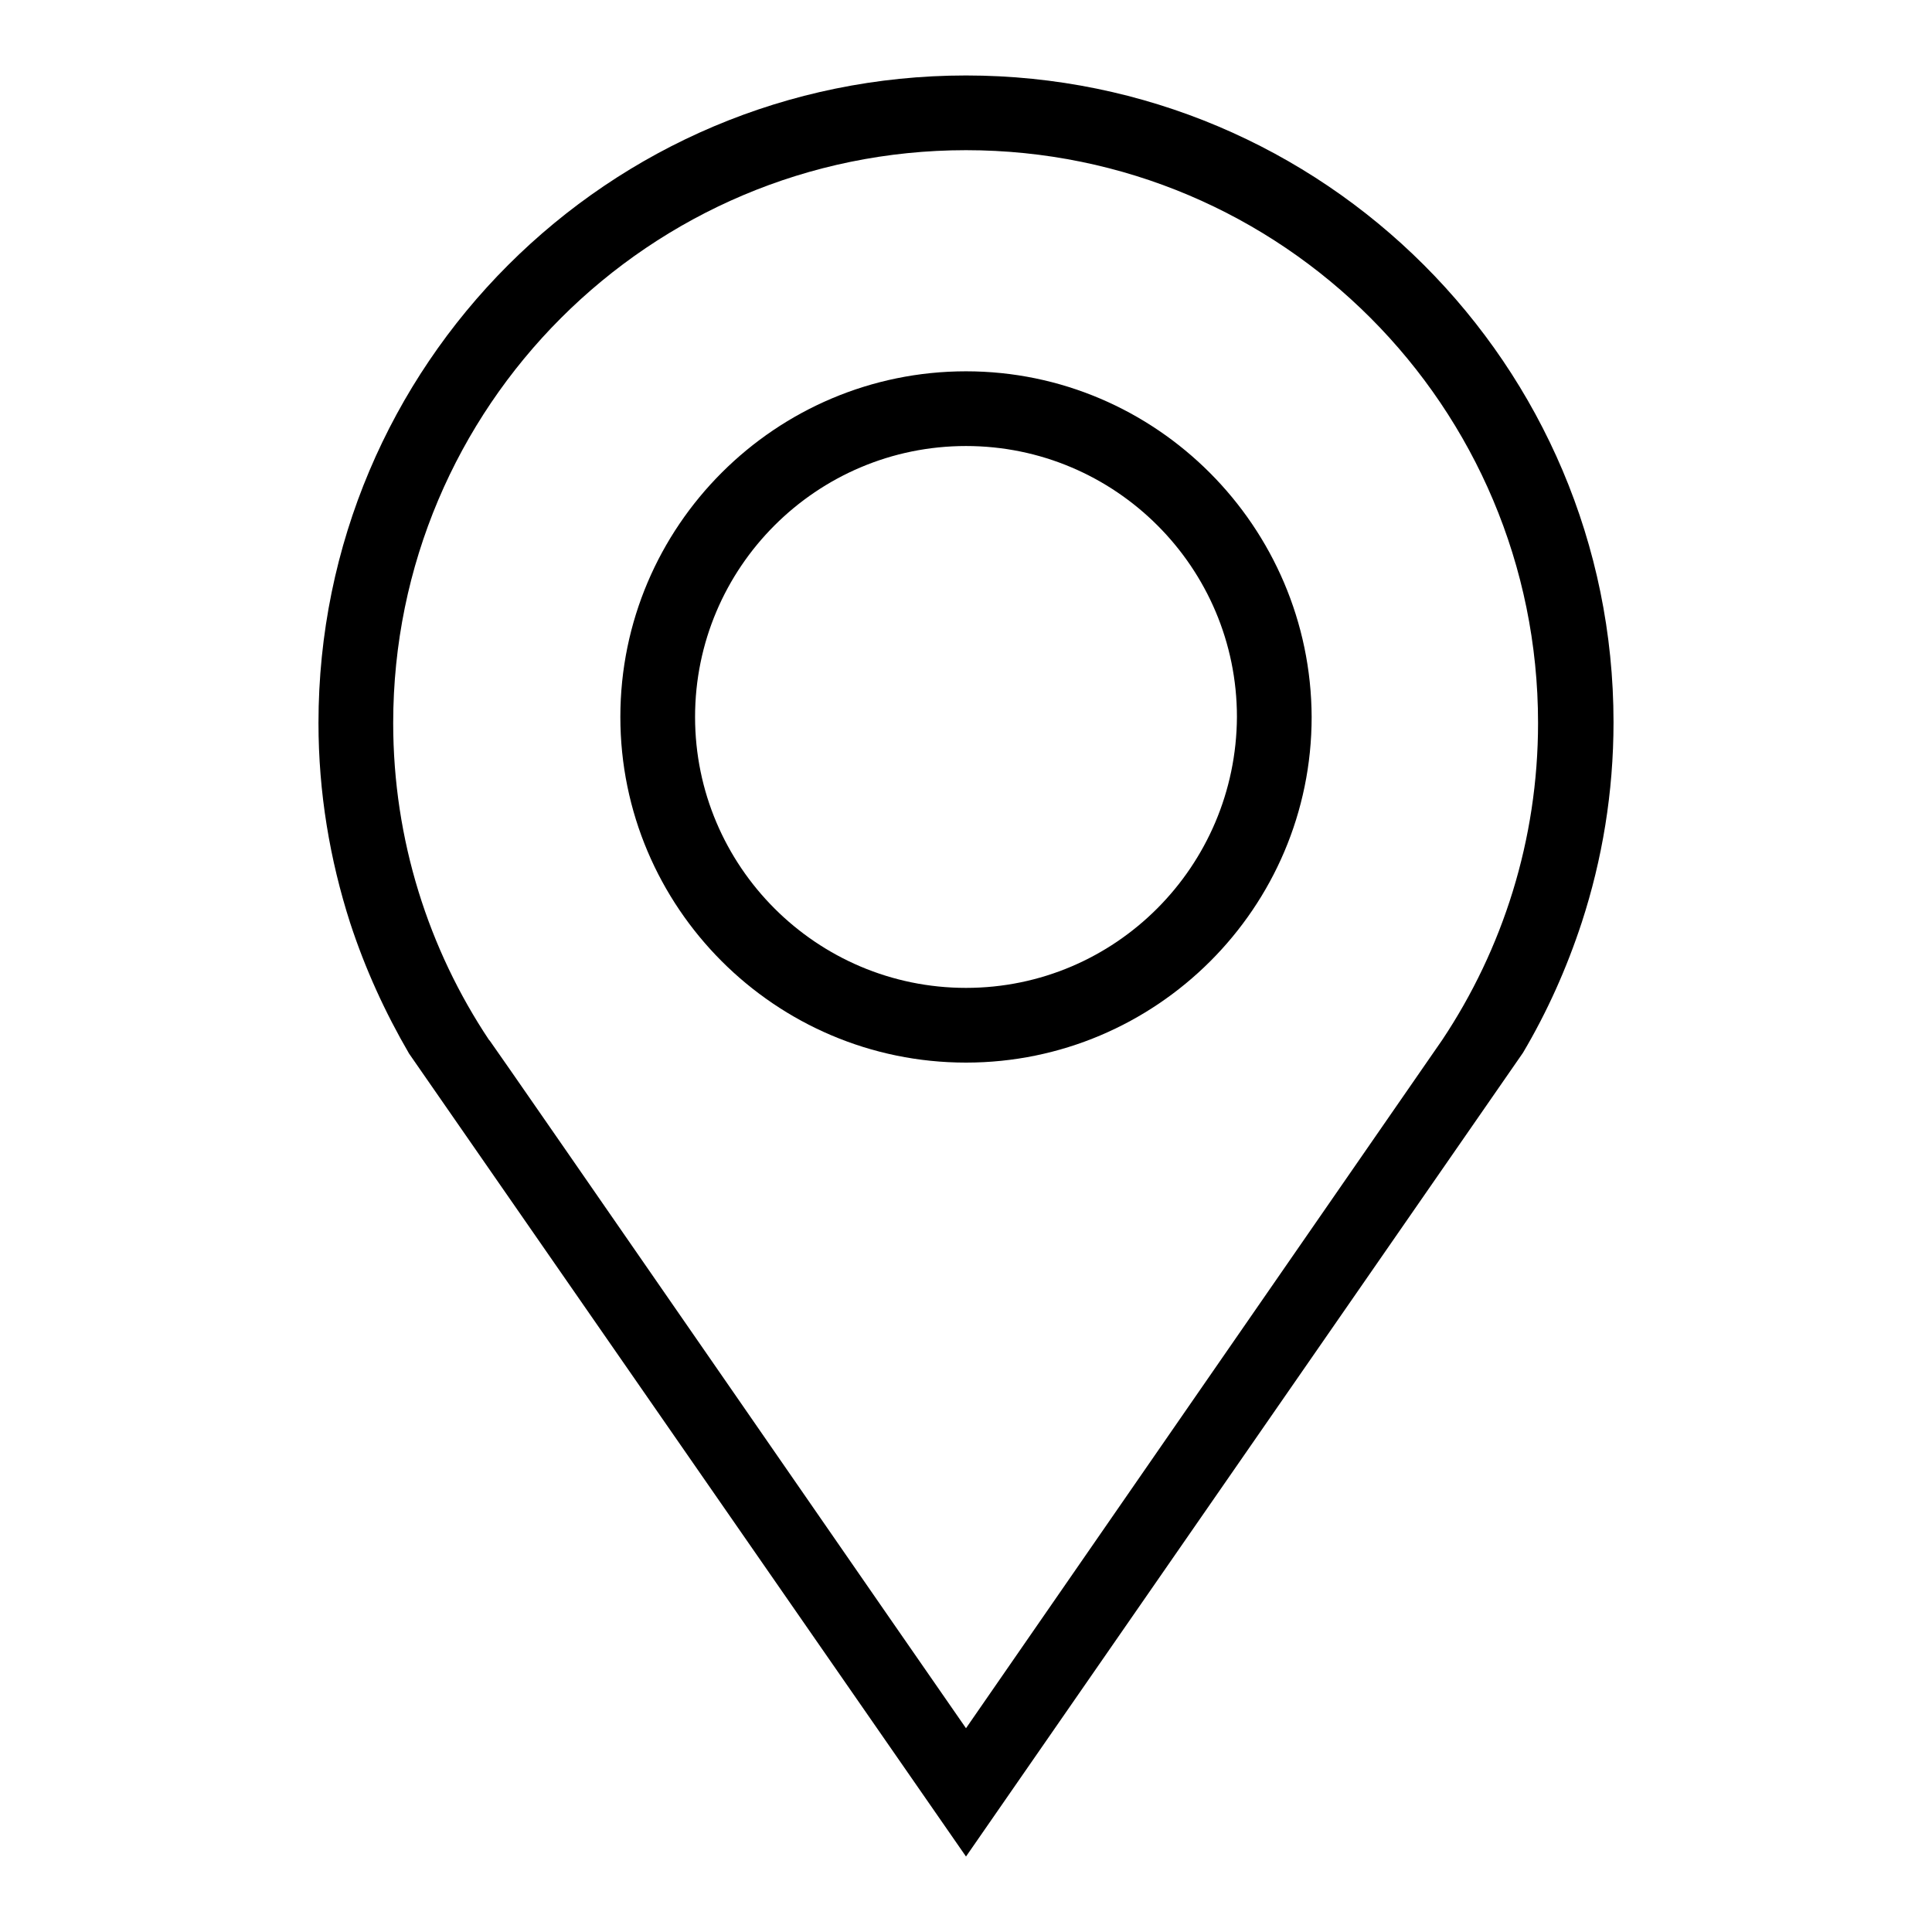
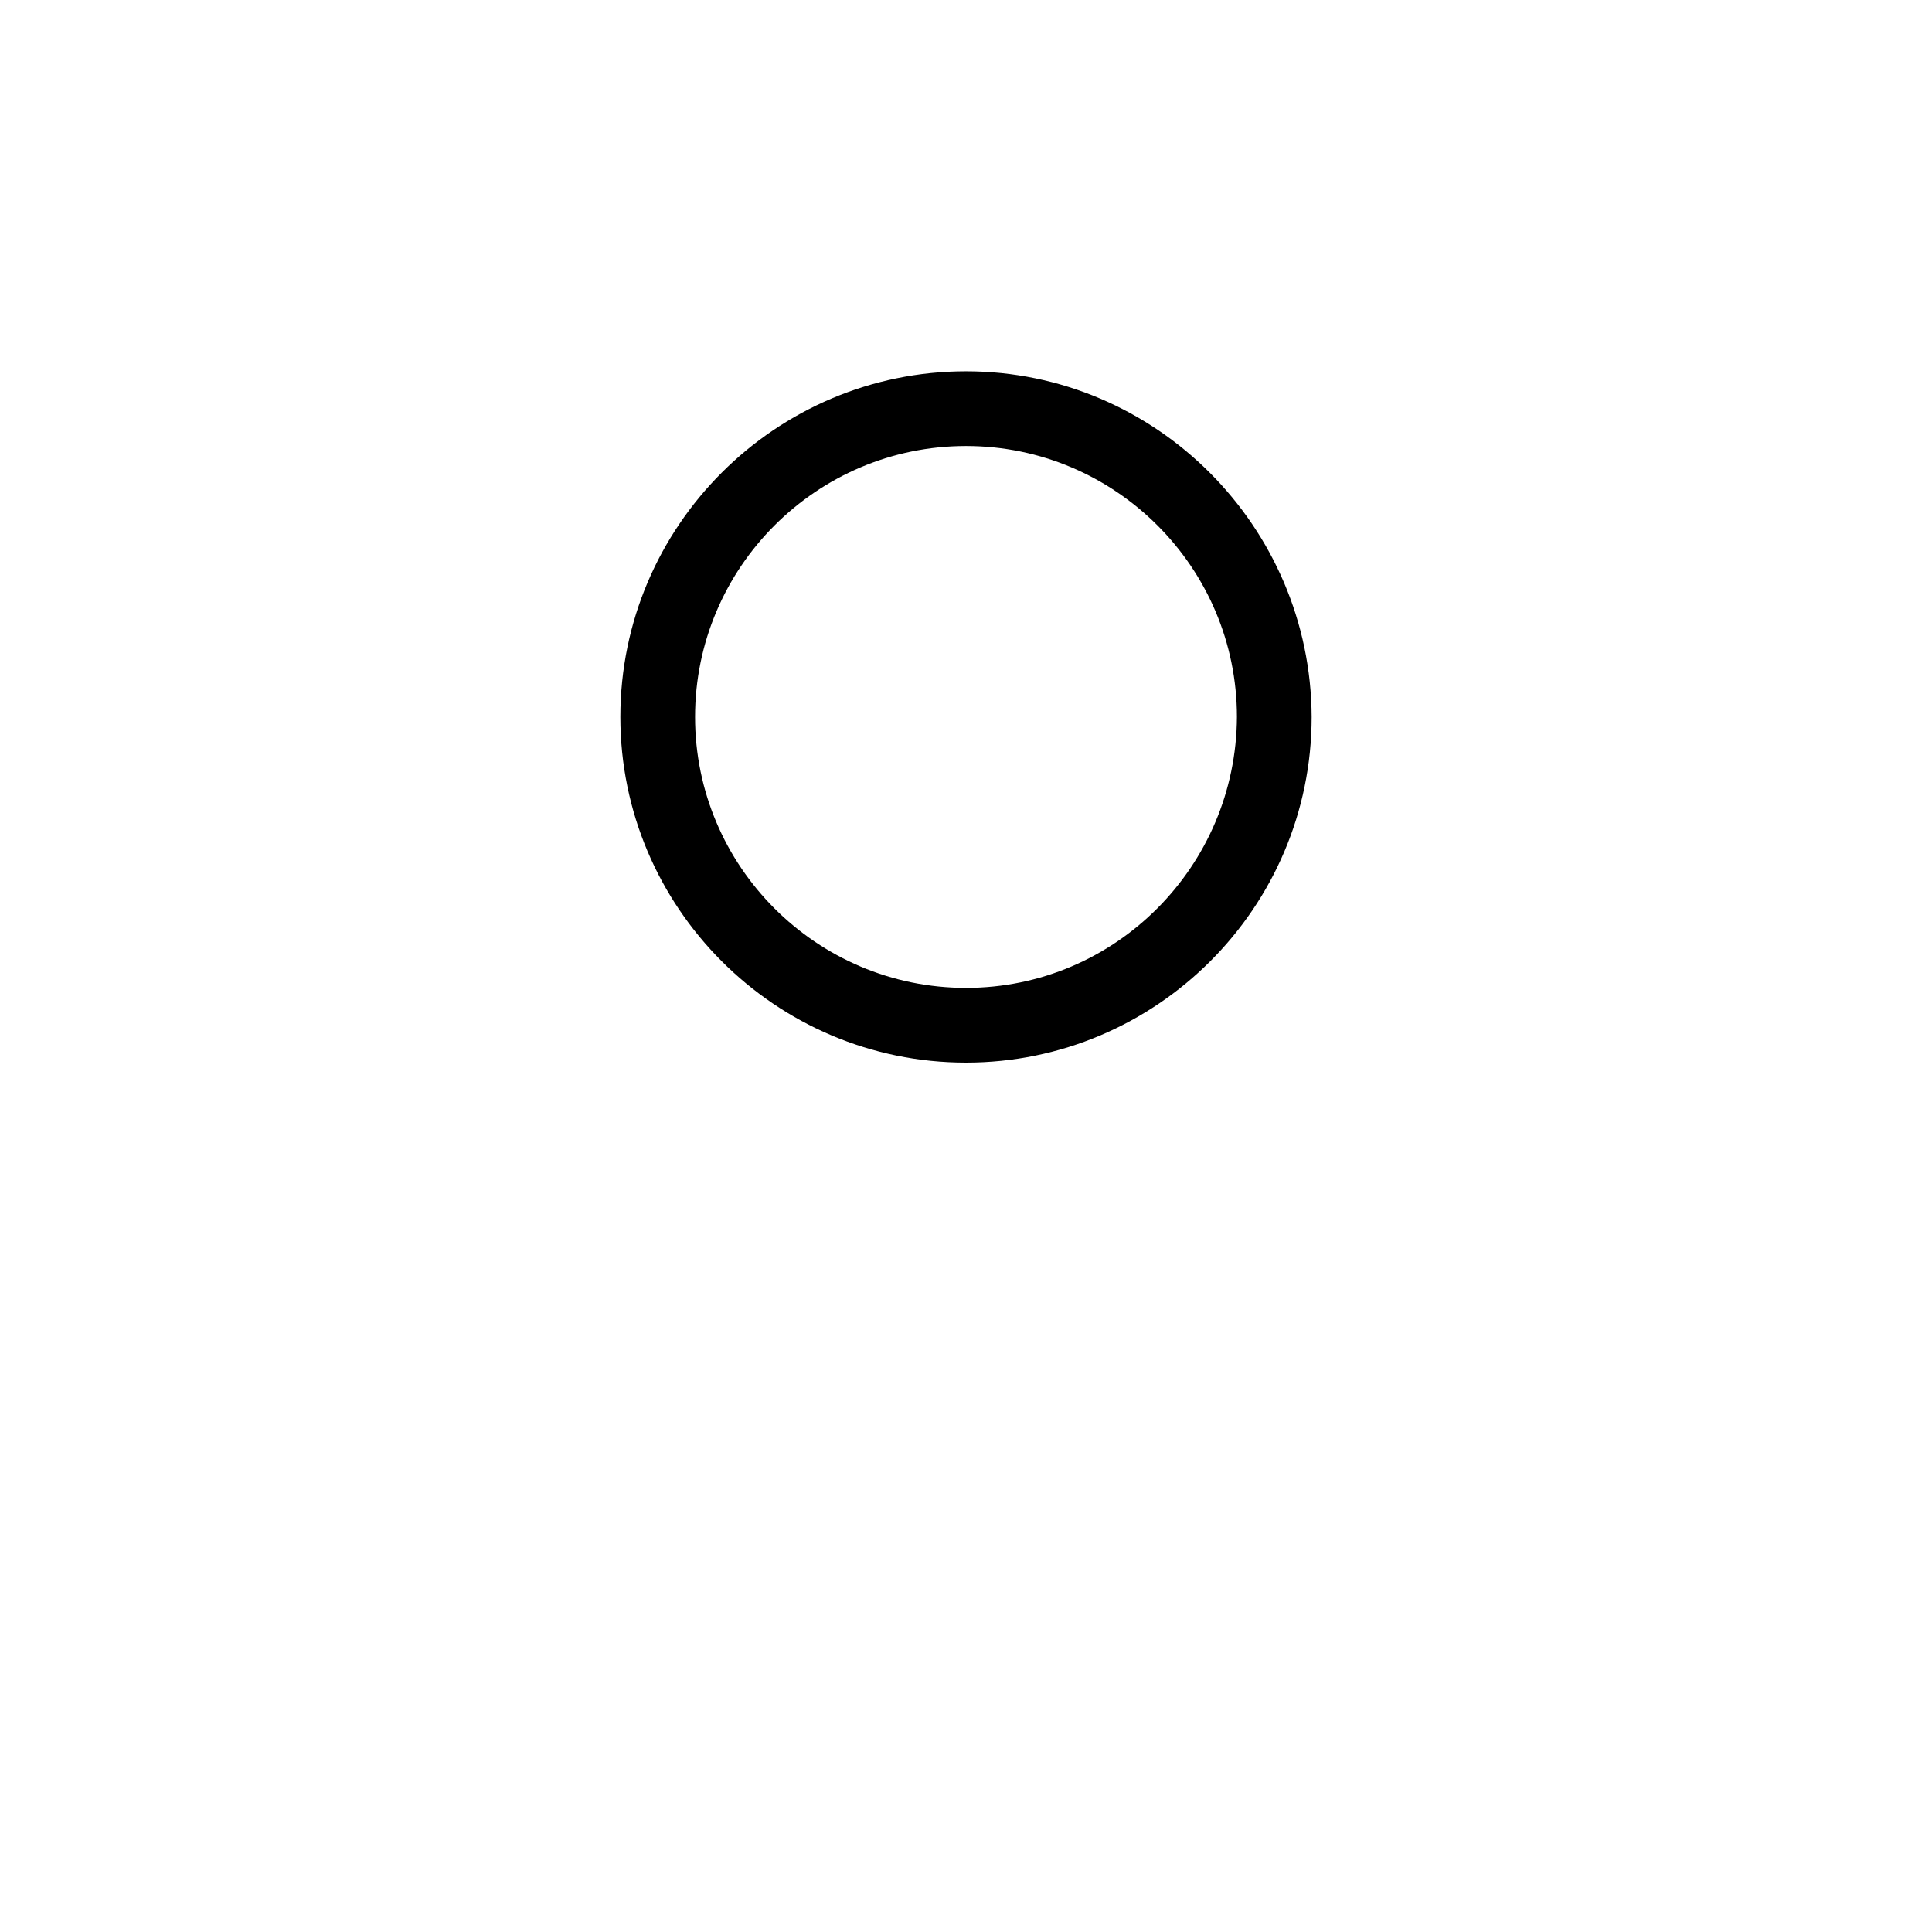
<svg xmlns="http://www.w3.org/2000/svg" version="1.1" x="0px" y="0px" viewBox="0 0 256 256" enable-background="new 0 0 256 256" xml:space="preserve">
  <g>
    <g>
      <path fill="#000000" d="M128,49.2L128,49.2c-25.2,0-45.8,20.5-45.8,45.8c0,25.2,20.5,45.8,45.8,45.8l0,0c25.2,0,45.8-20.5,45.8-45.8C173.7,69.8,153.2,49.2,128,49.2z M128,130.9L128,130.9c-19.8,0-35.9-16.1-35.9-35.9c0-19.8,16.1-35.9,35.9-35.9l0,0c19.8,0,35.9,16.1,35.9,35.9C163.8,114.8,147.8,130.9,128,130.9z" />
-       <path fill="#000000" d="M128,10L128,10L128,10c-47.4,0-85.8,38.4-85.8,85.8c0,9.2,1.5,18.1,4.2,26.5c2,6.1,4.6,11.8,7.8,17.3L128,246l0,0l0,0l0,0l0,0l0,0v0l73.8-106.5c3.2-5.4,5.8-11.2,7.8-17.3c2.7-8.3,4.2-17.2,4.2-26.5C213.8,48.4,175.4,10,128,10z M191.1,137.8L191.1,137.8L191.1,137.8C190.6,138.5,128,229,128,229c-0.6-0.8-62.6-90.5-63.1-91.1l-0.1-0.1l0,0c-8-12-12.7-26.5-12.7-42c0-41.9,34-75.9,75.9-75.9l0,0l0,0c41.9,0,75.8,34,75.8,75.9C203.8,111.3,199.1,125.8,191.1,137.8z" />
    </g>
  </g>
</svg>